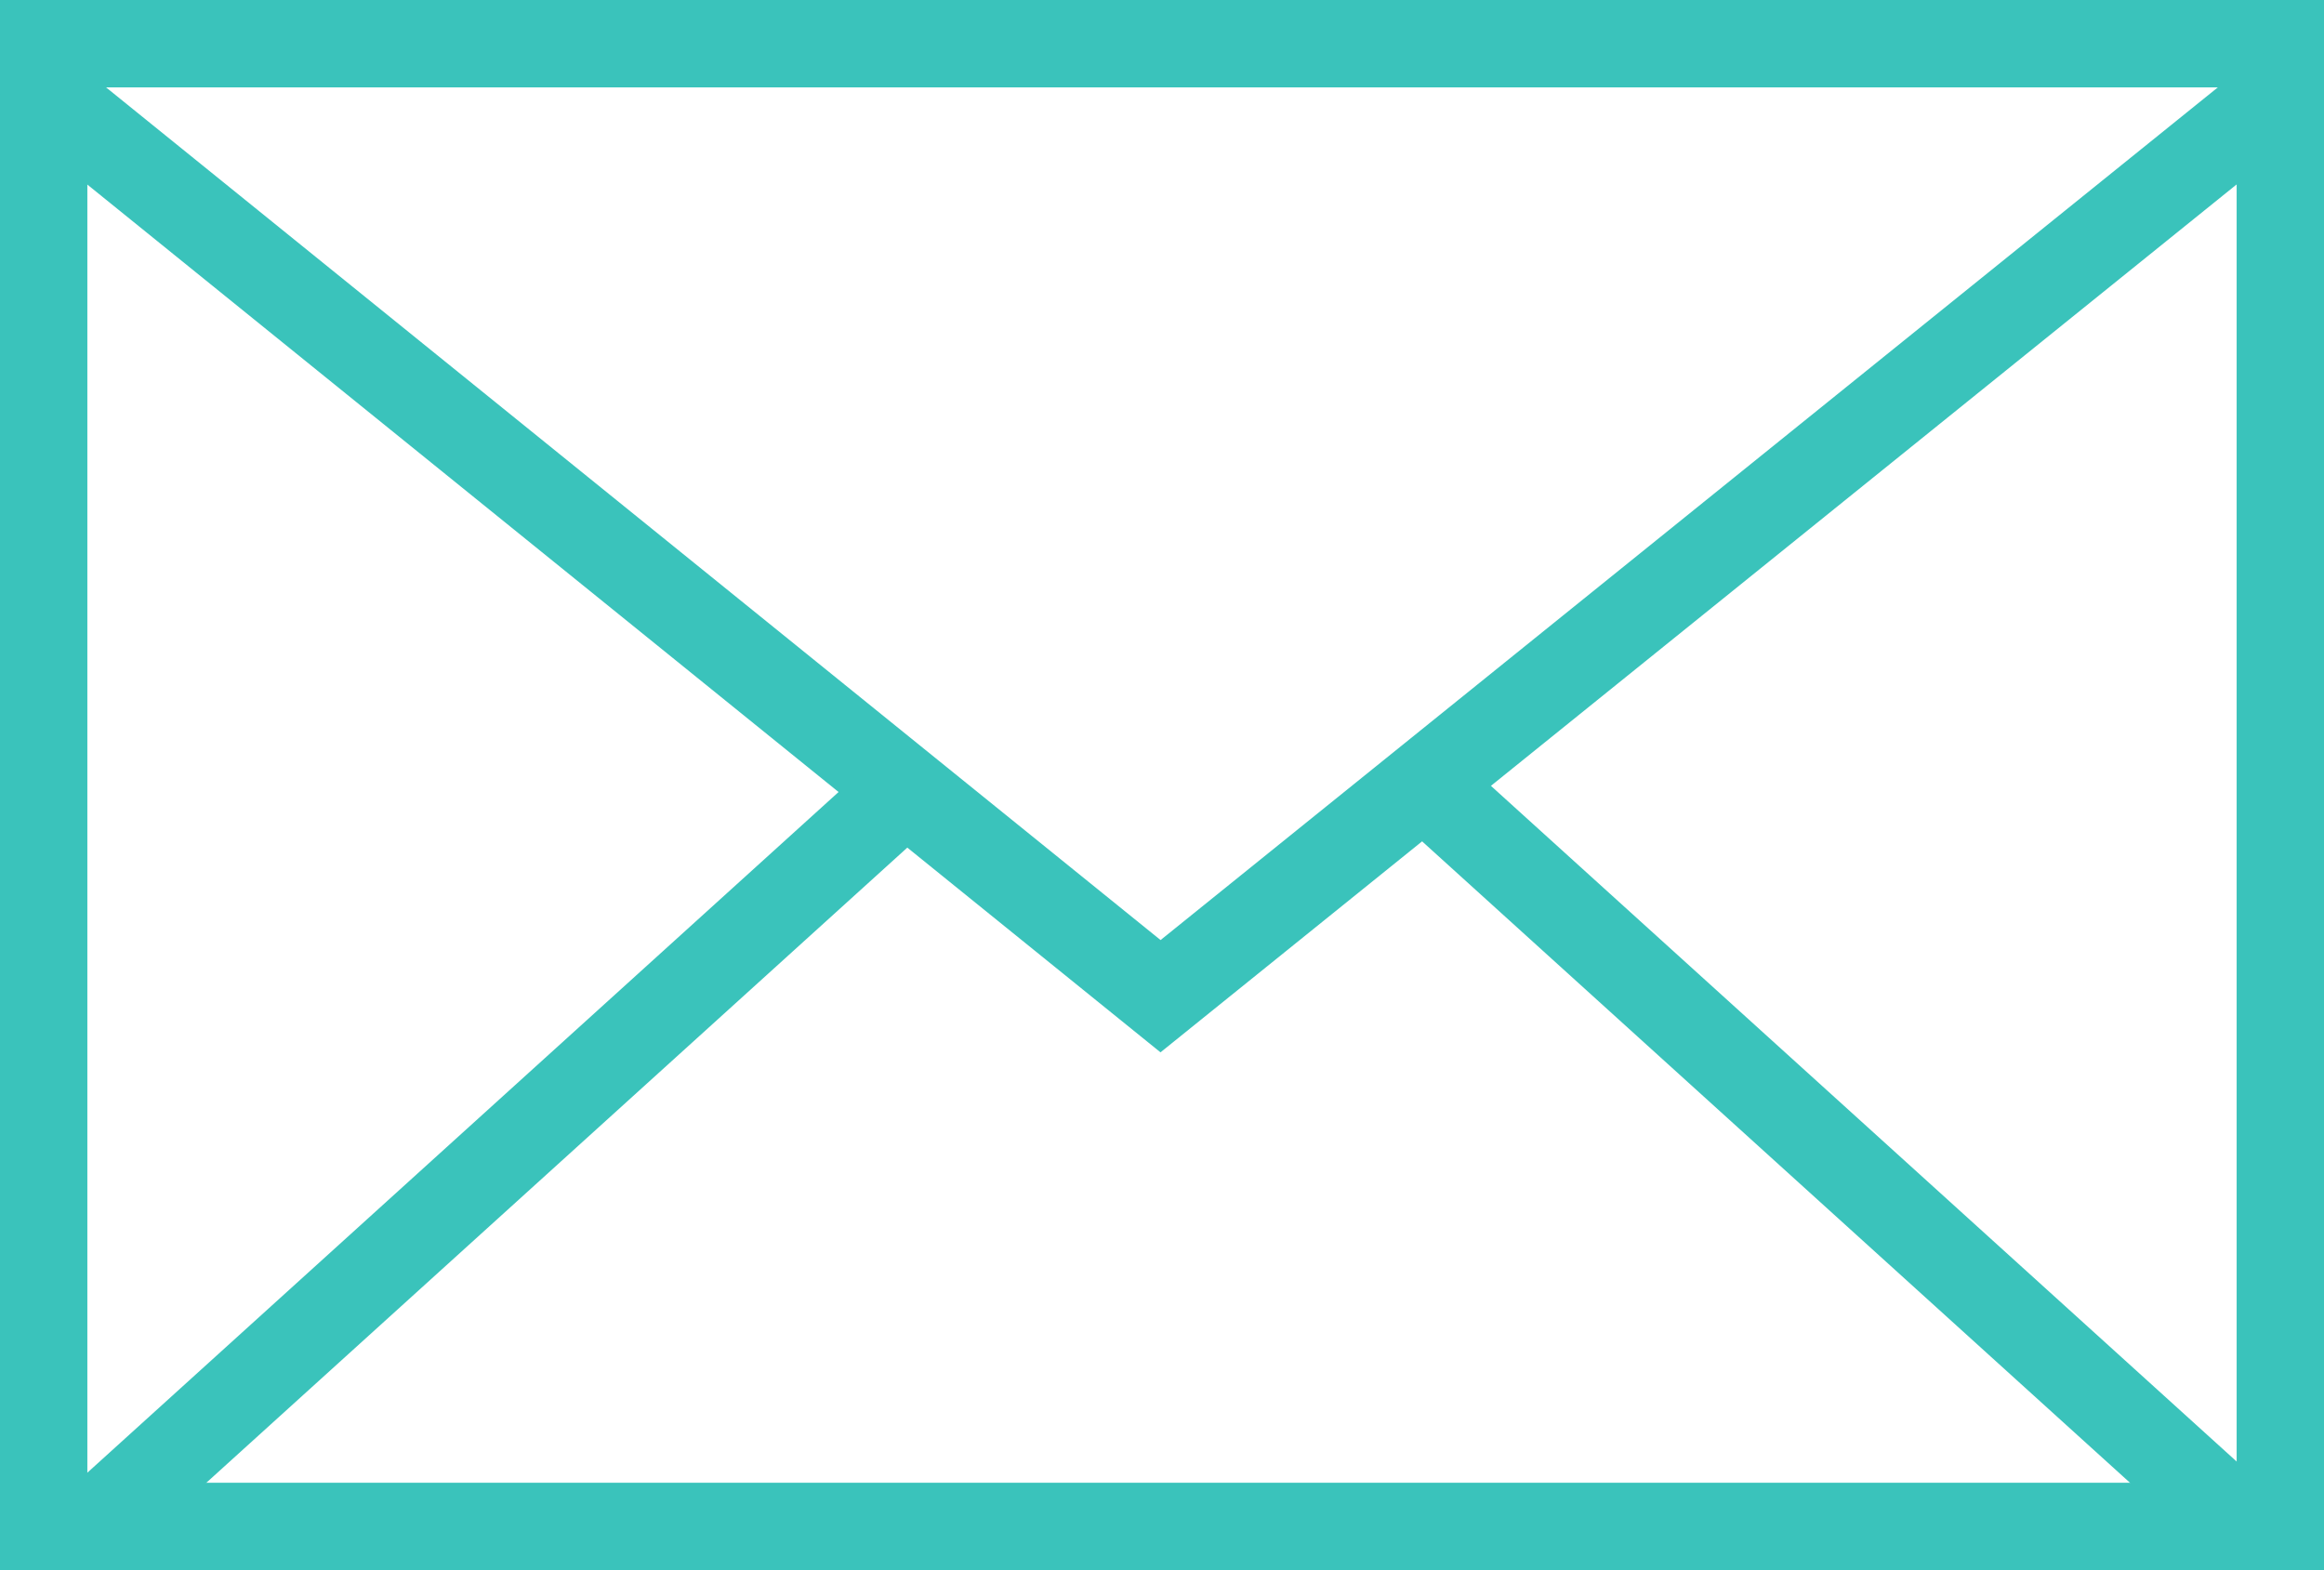
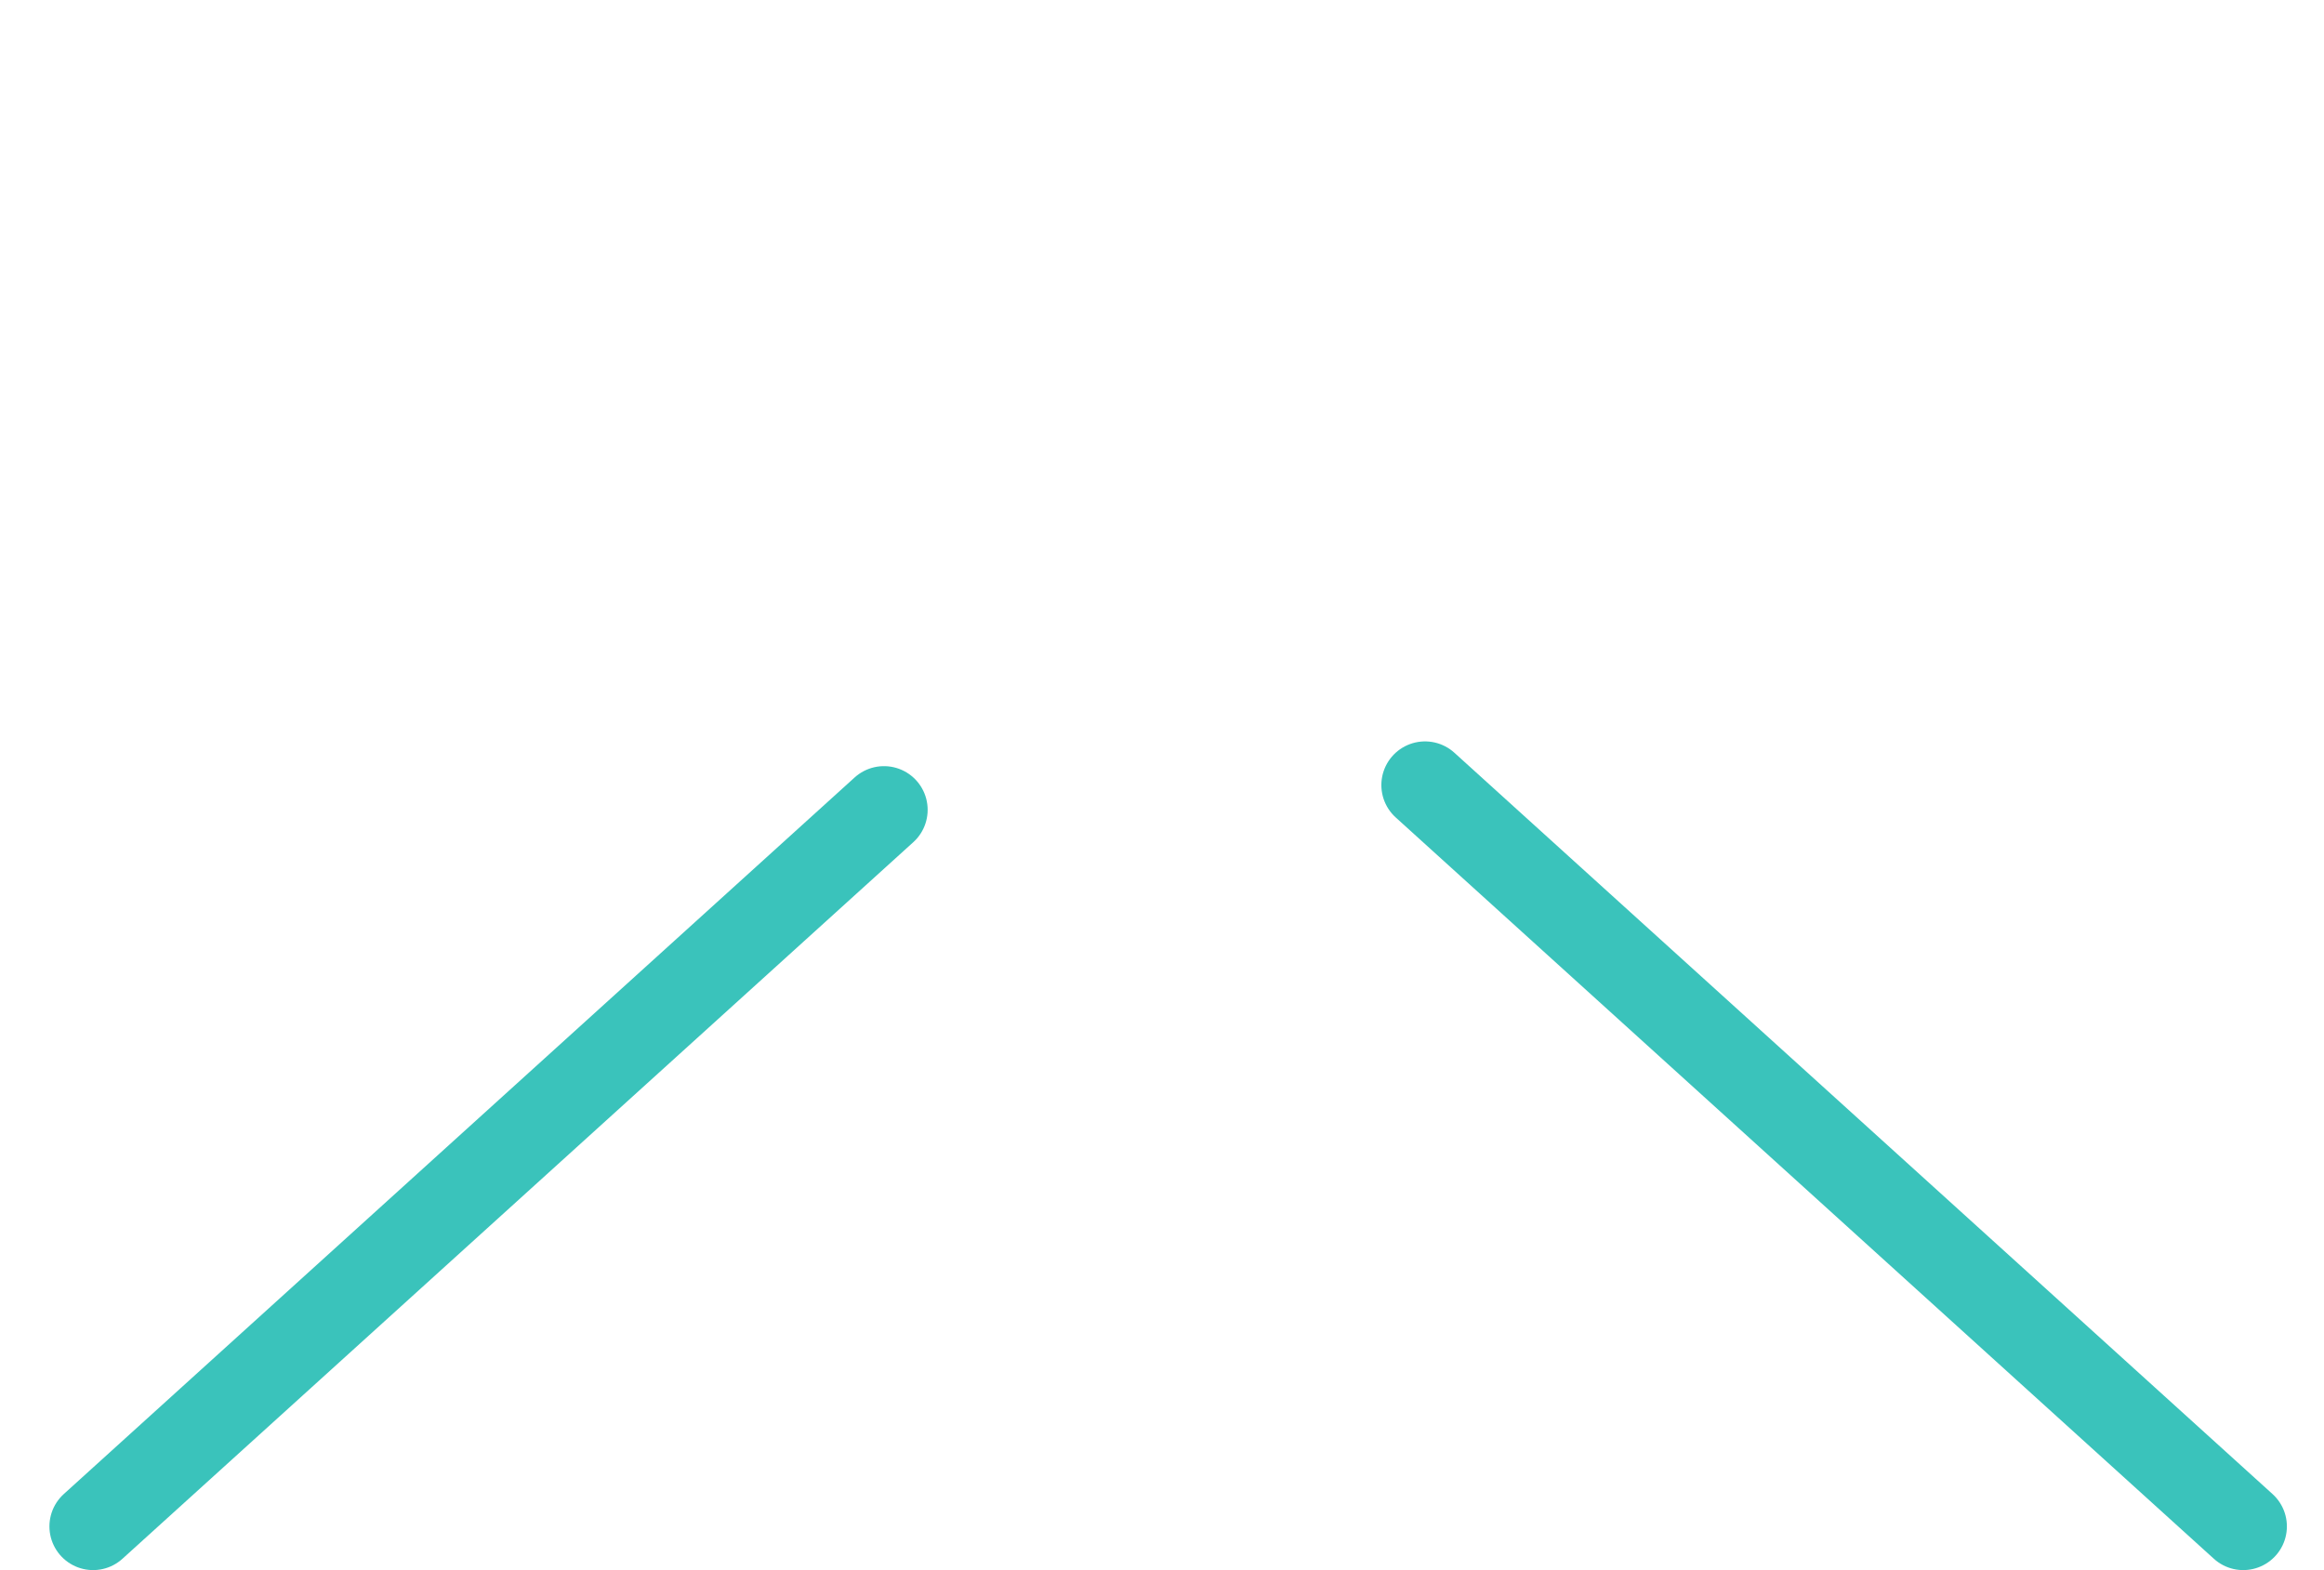
<svg xmlns="http://www.w3.org/2000/svg" viewBox="0 0 371.93 251.29">
  <defs>
    <style>.cls-1{fill:none;stroke:#3ac3bb;stroke-linecap:round;stroke-miterlimit:10;stroke-width:13.98px;}</style>
  </defs>
  <g id="Layer_2" data-name="Layer 2">
    <g id="Layer_1-2" data-name="Layer 1">
-       <rect class="cls-1" x="6.99" y="6.99" width="357.95" height="237.31" />
-       <polyline class="cls-1" points="364.94 14.9 185.73 159.44 6.99 14.9" />
      <line class="cls-1" x1="359" y1="244.3" x2="228.06" y2="125.65" />
      <line class="cls-1" x1="14.9" y1="244.3" x2="141.47" y2="129.61" />
    </g>
  </g>
</svg>